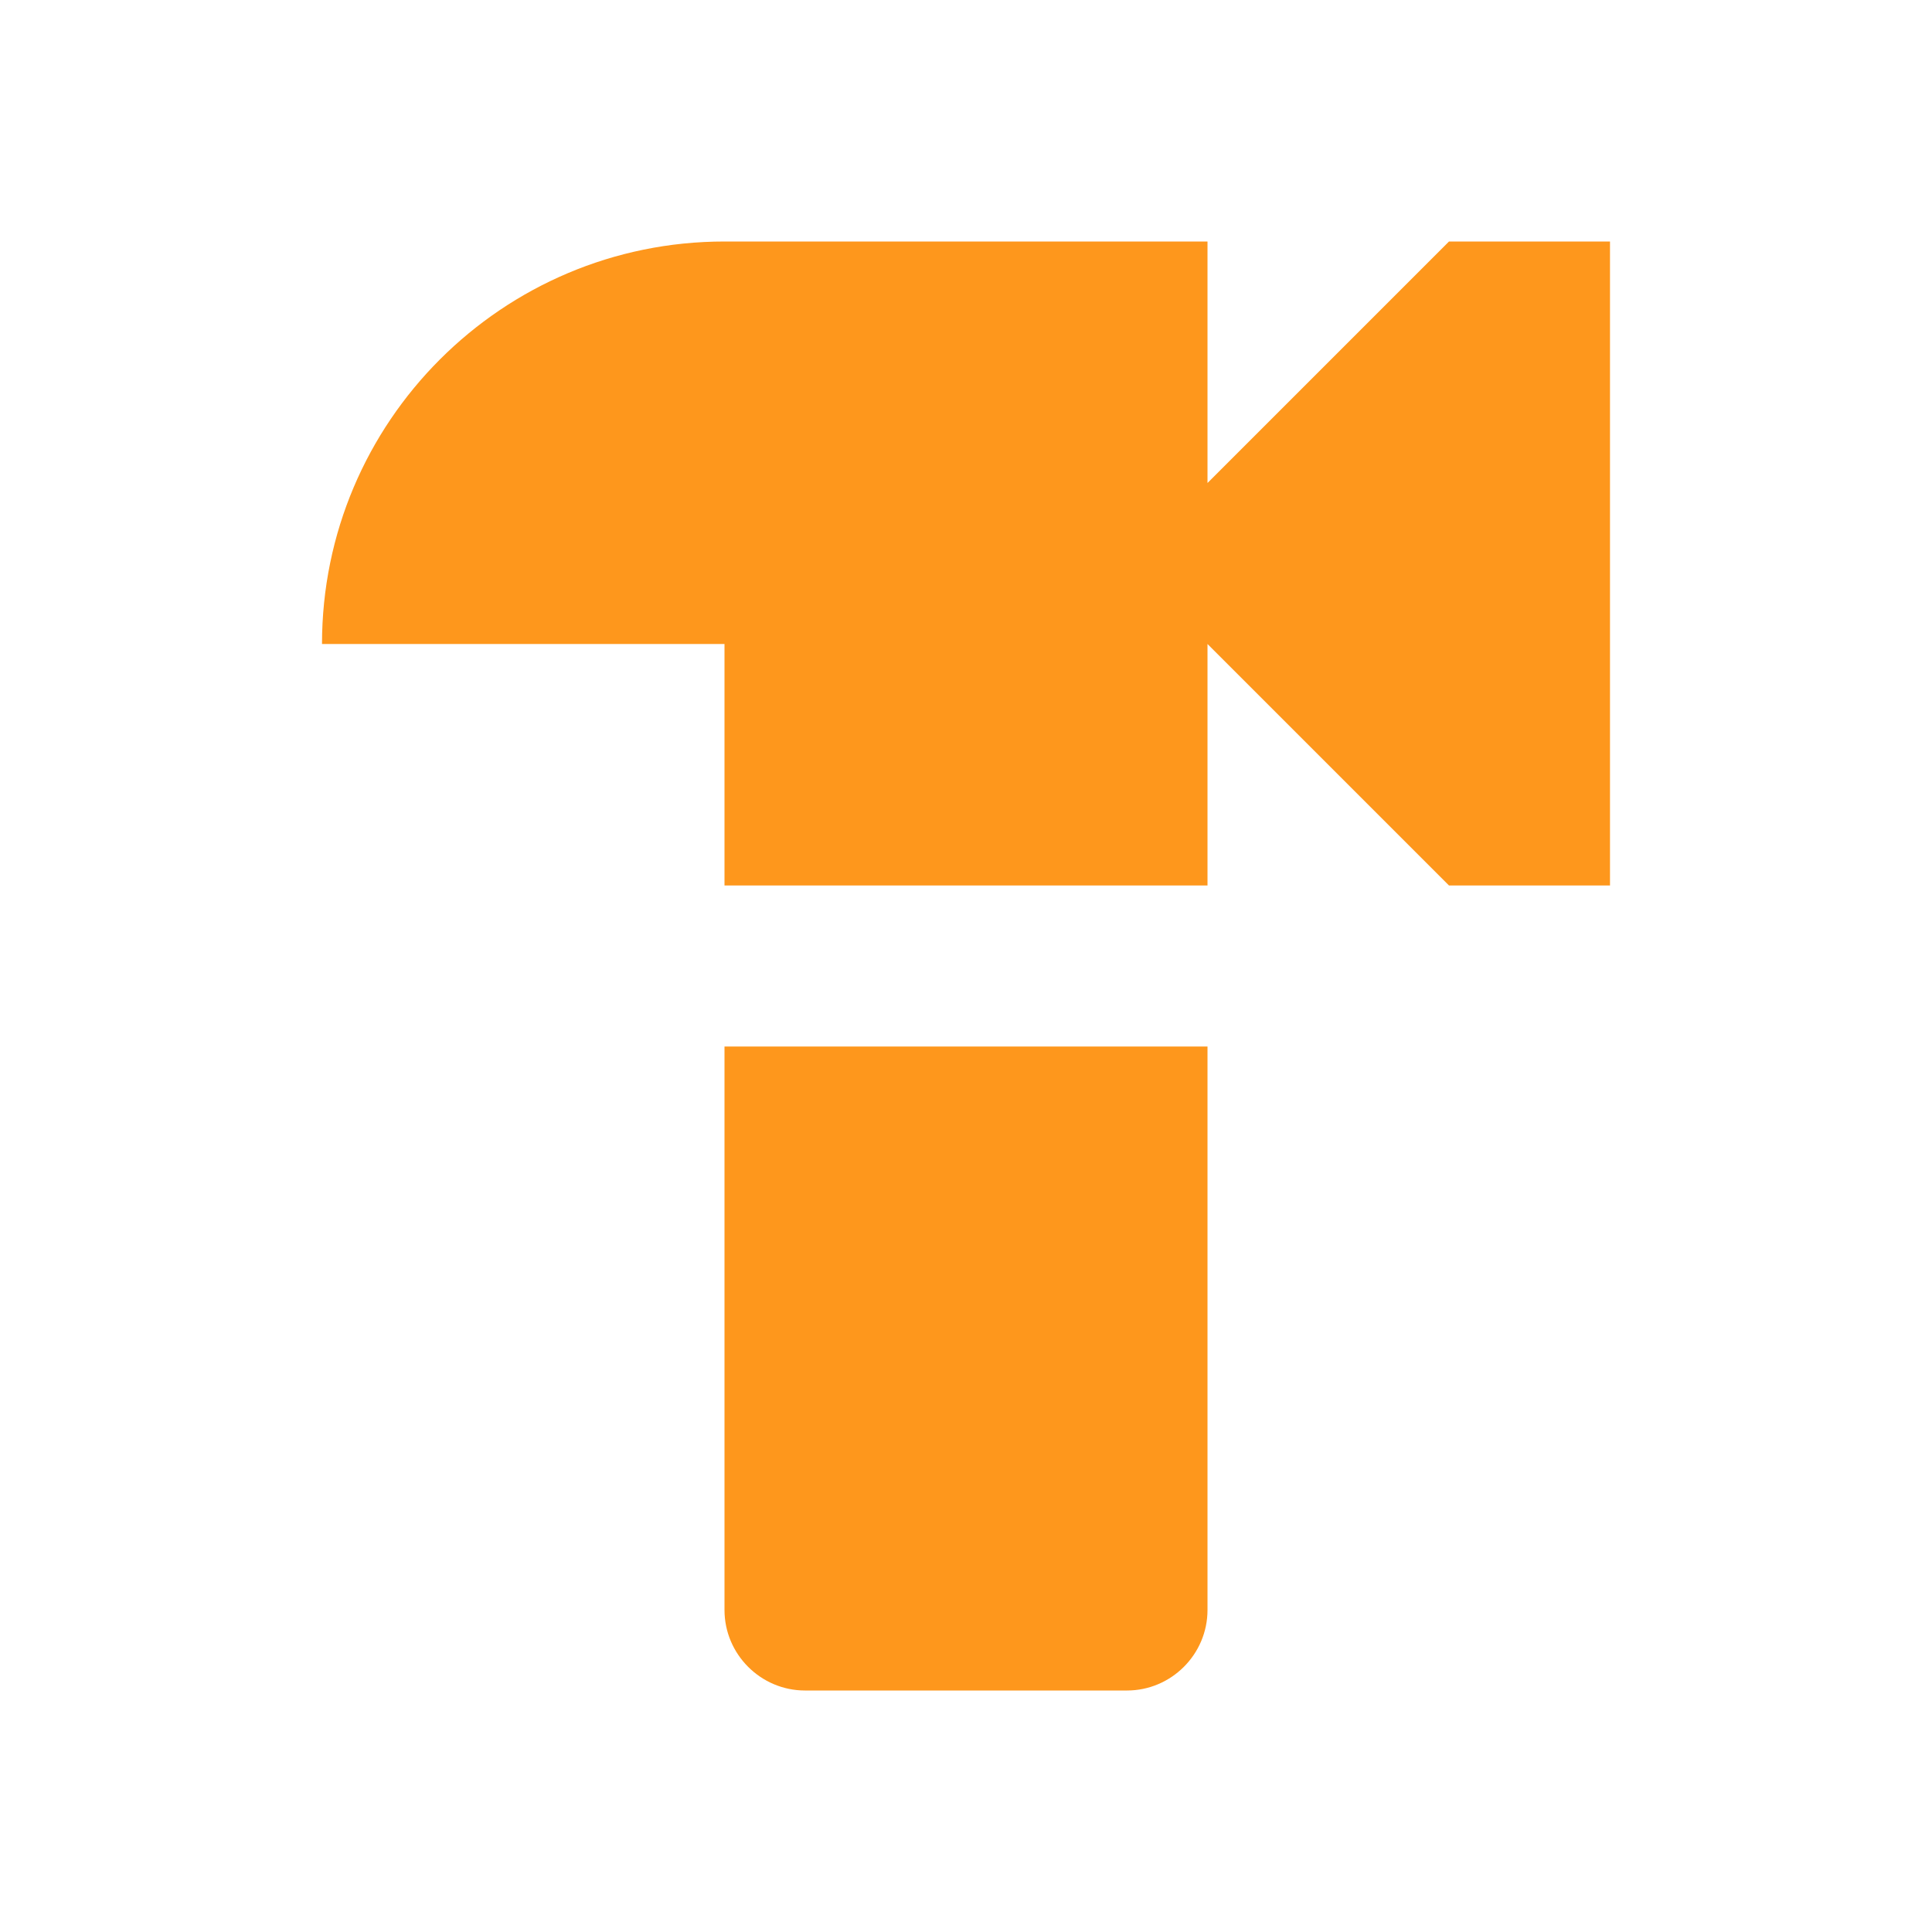
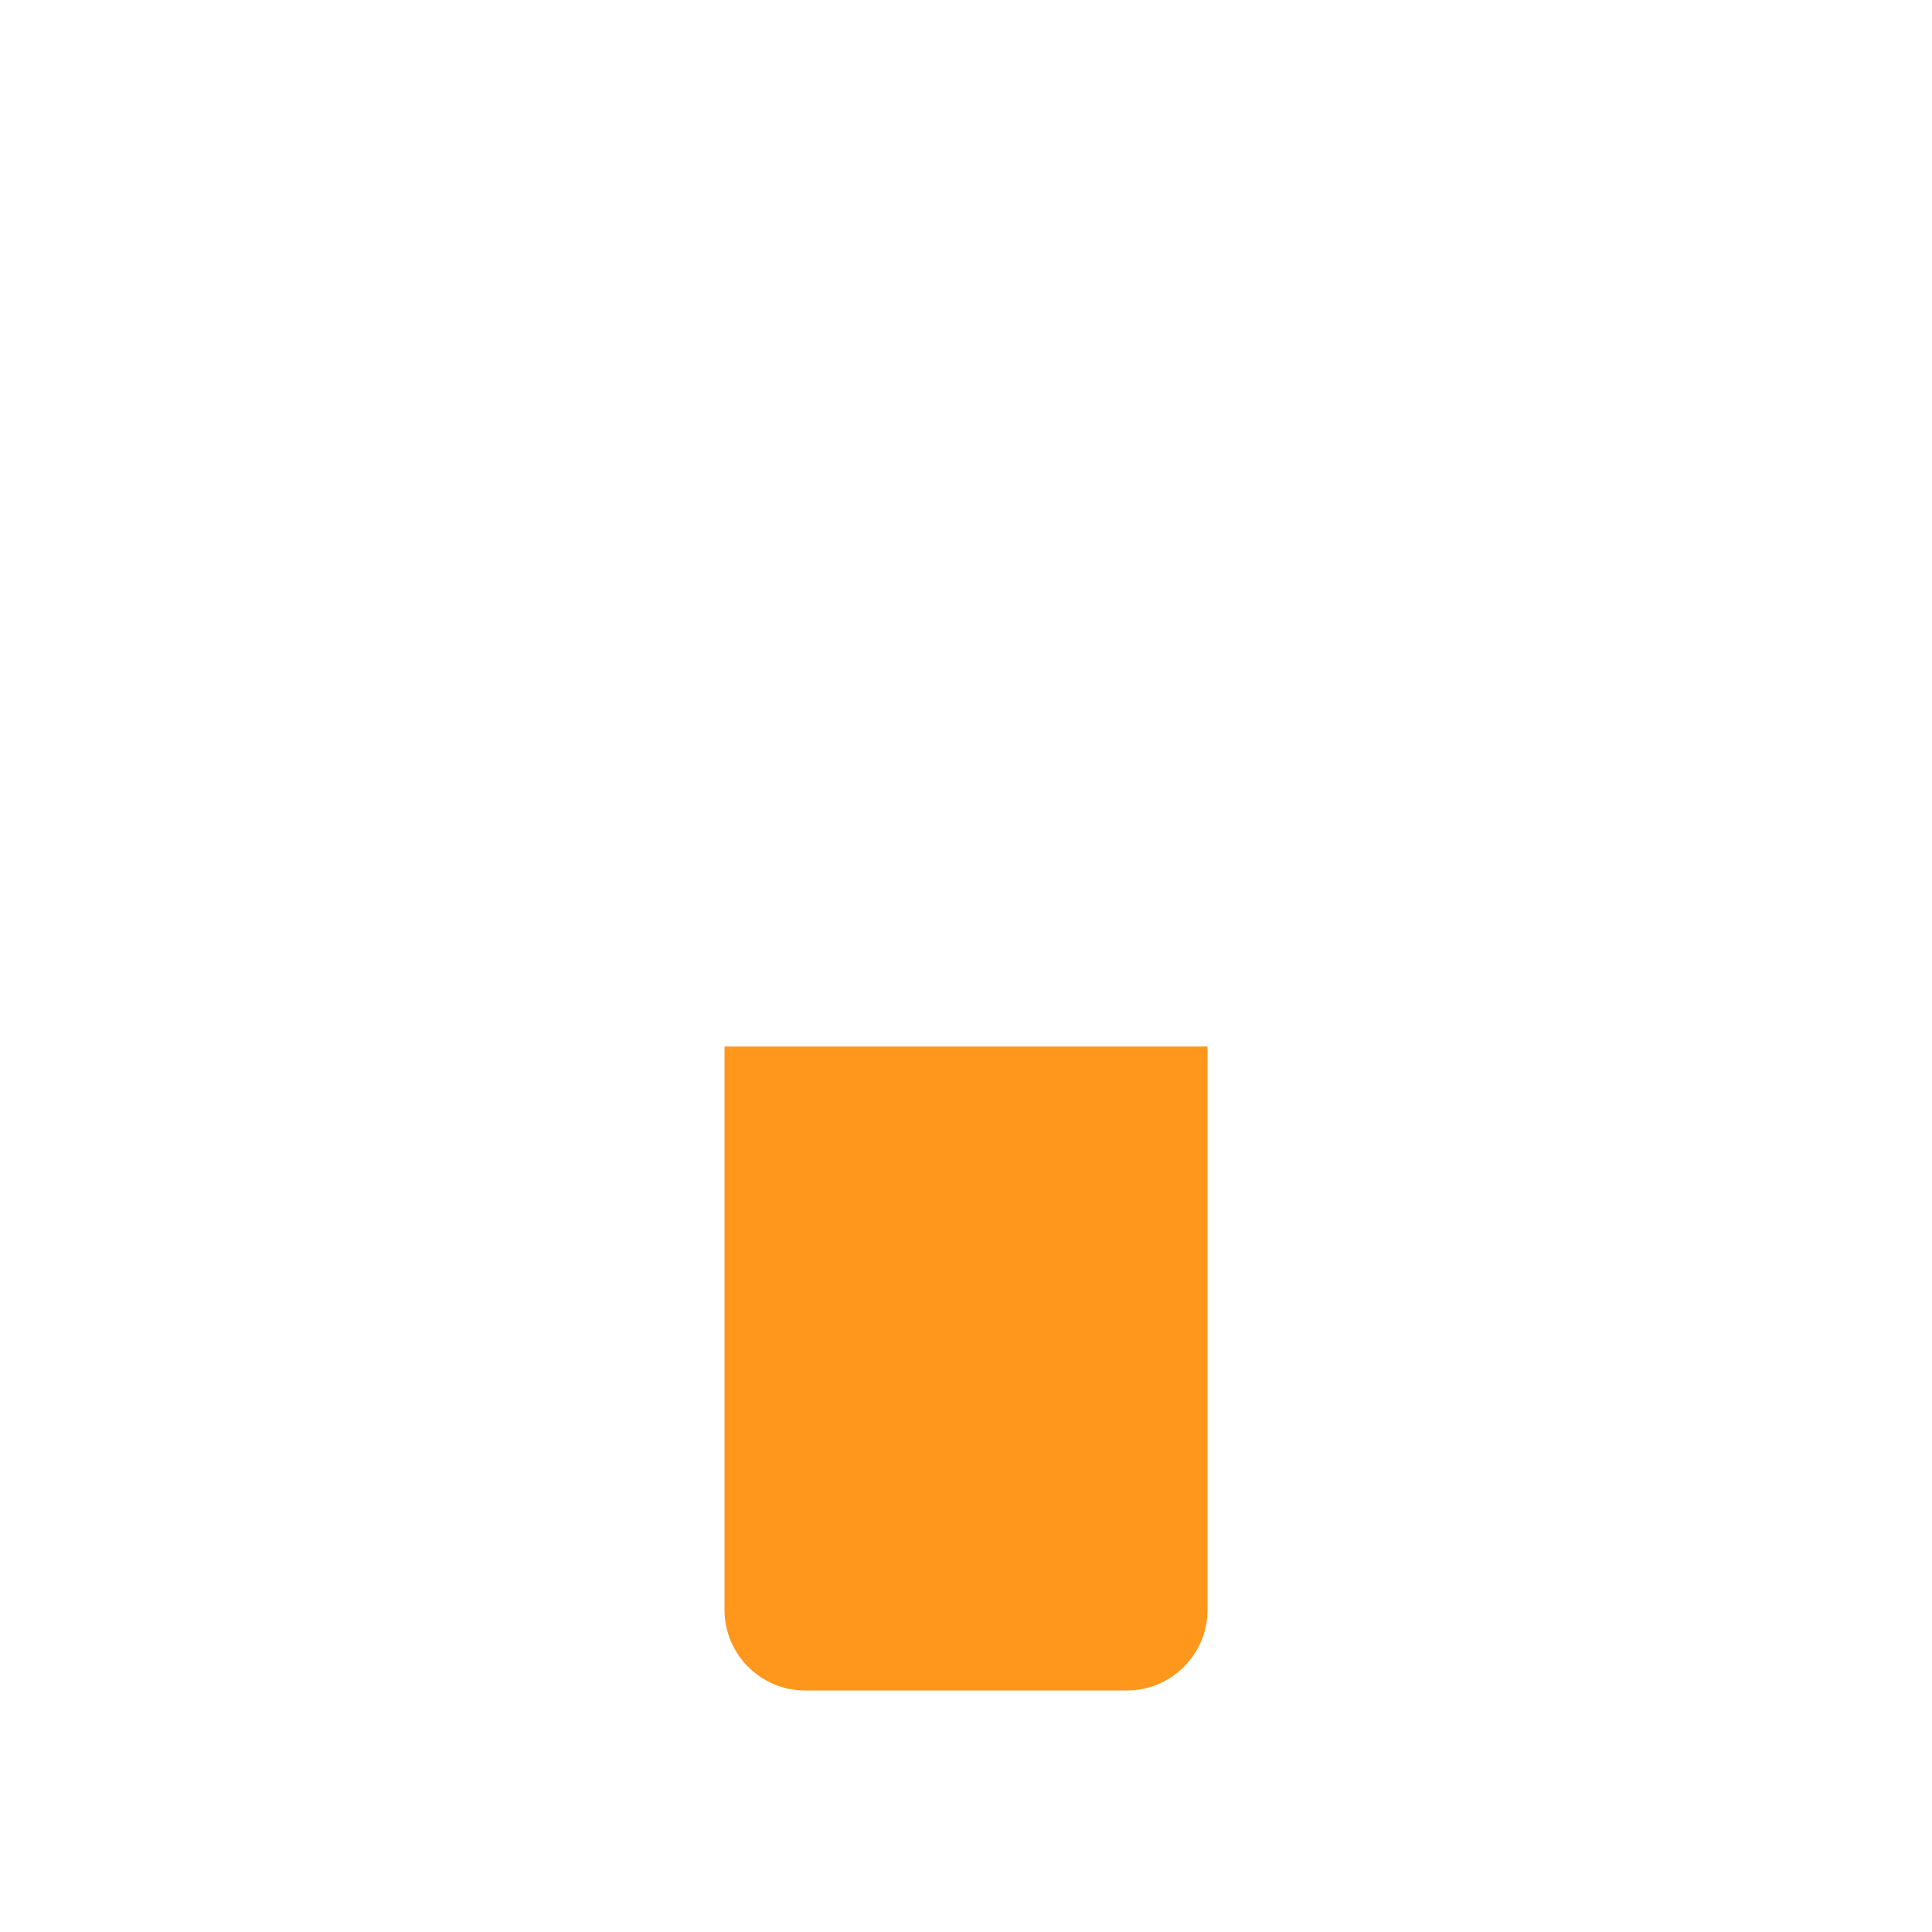
<svg xmlns="http://www.w3.org/2000/svg" viewBox="0 0 24 24">
-   <path fill="none" d="M0 0h24v24H0Z" />
  <g fill="#FE971C">
-     <path d="M18 3l-3 3V3H9C6.24 3 4 5.24 4 8h5v3h6V8l3 3h2V3h-2Z" />
    <path d="M9 13v7c0 .55.45 1 1 1h4c.55 0 1-.45 1-1v-7H9Z" />
  </g>
</svg>